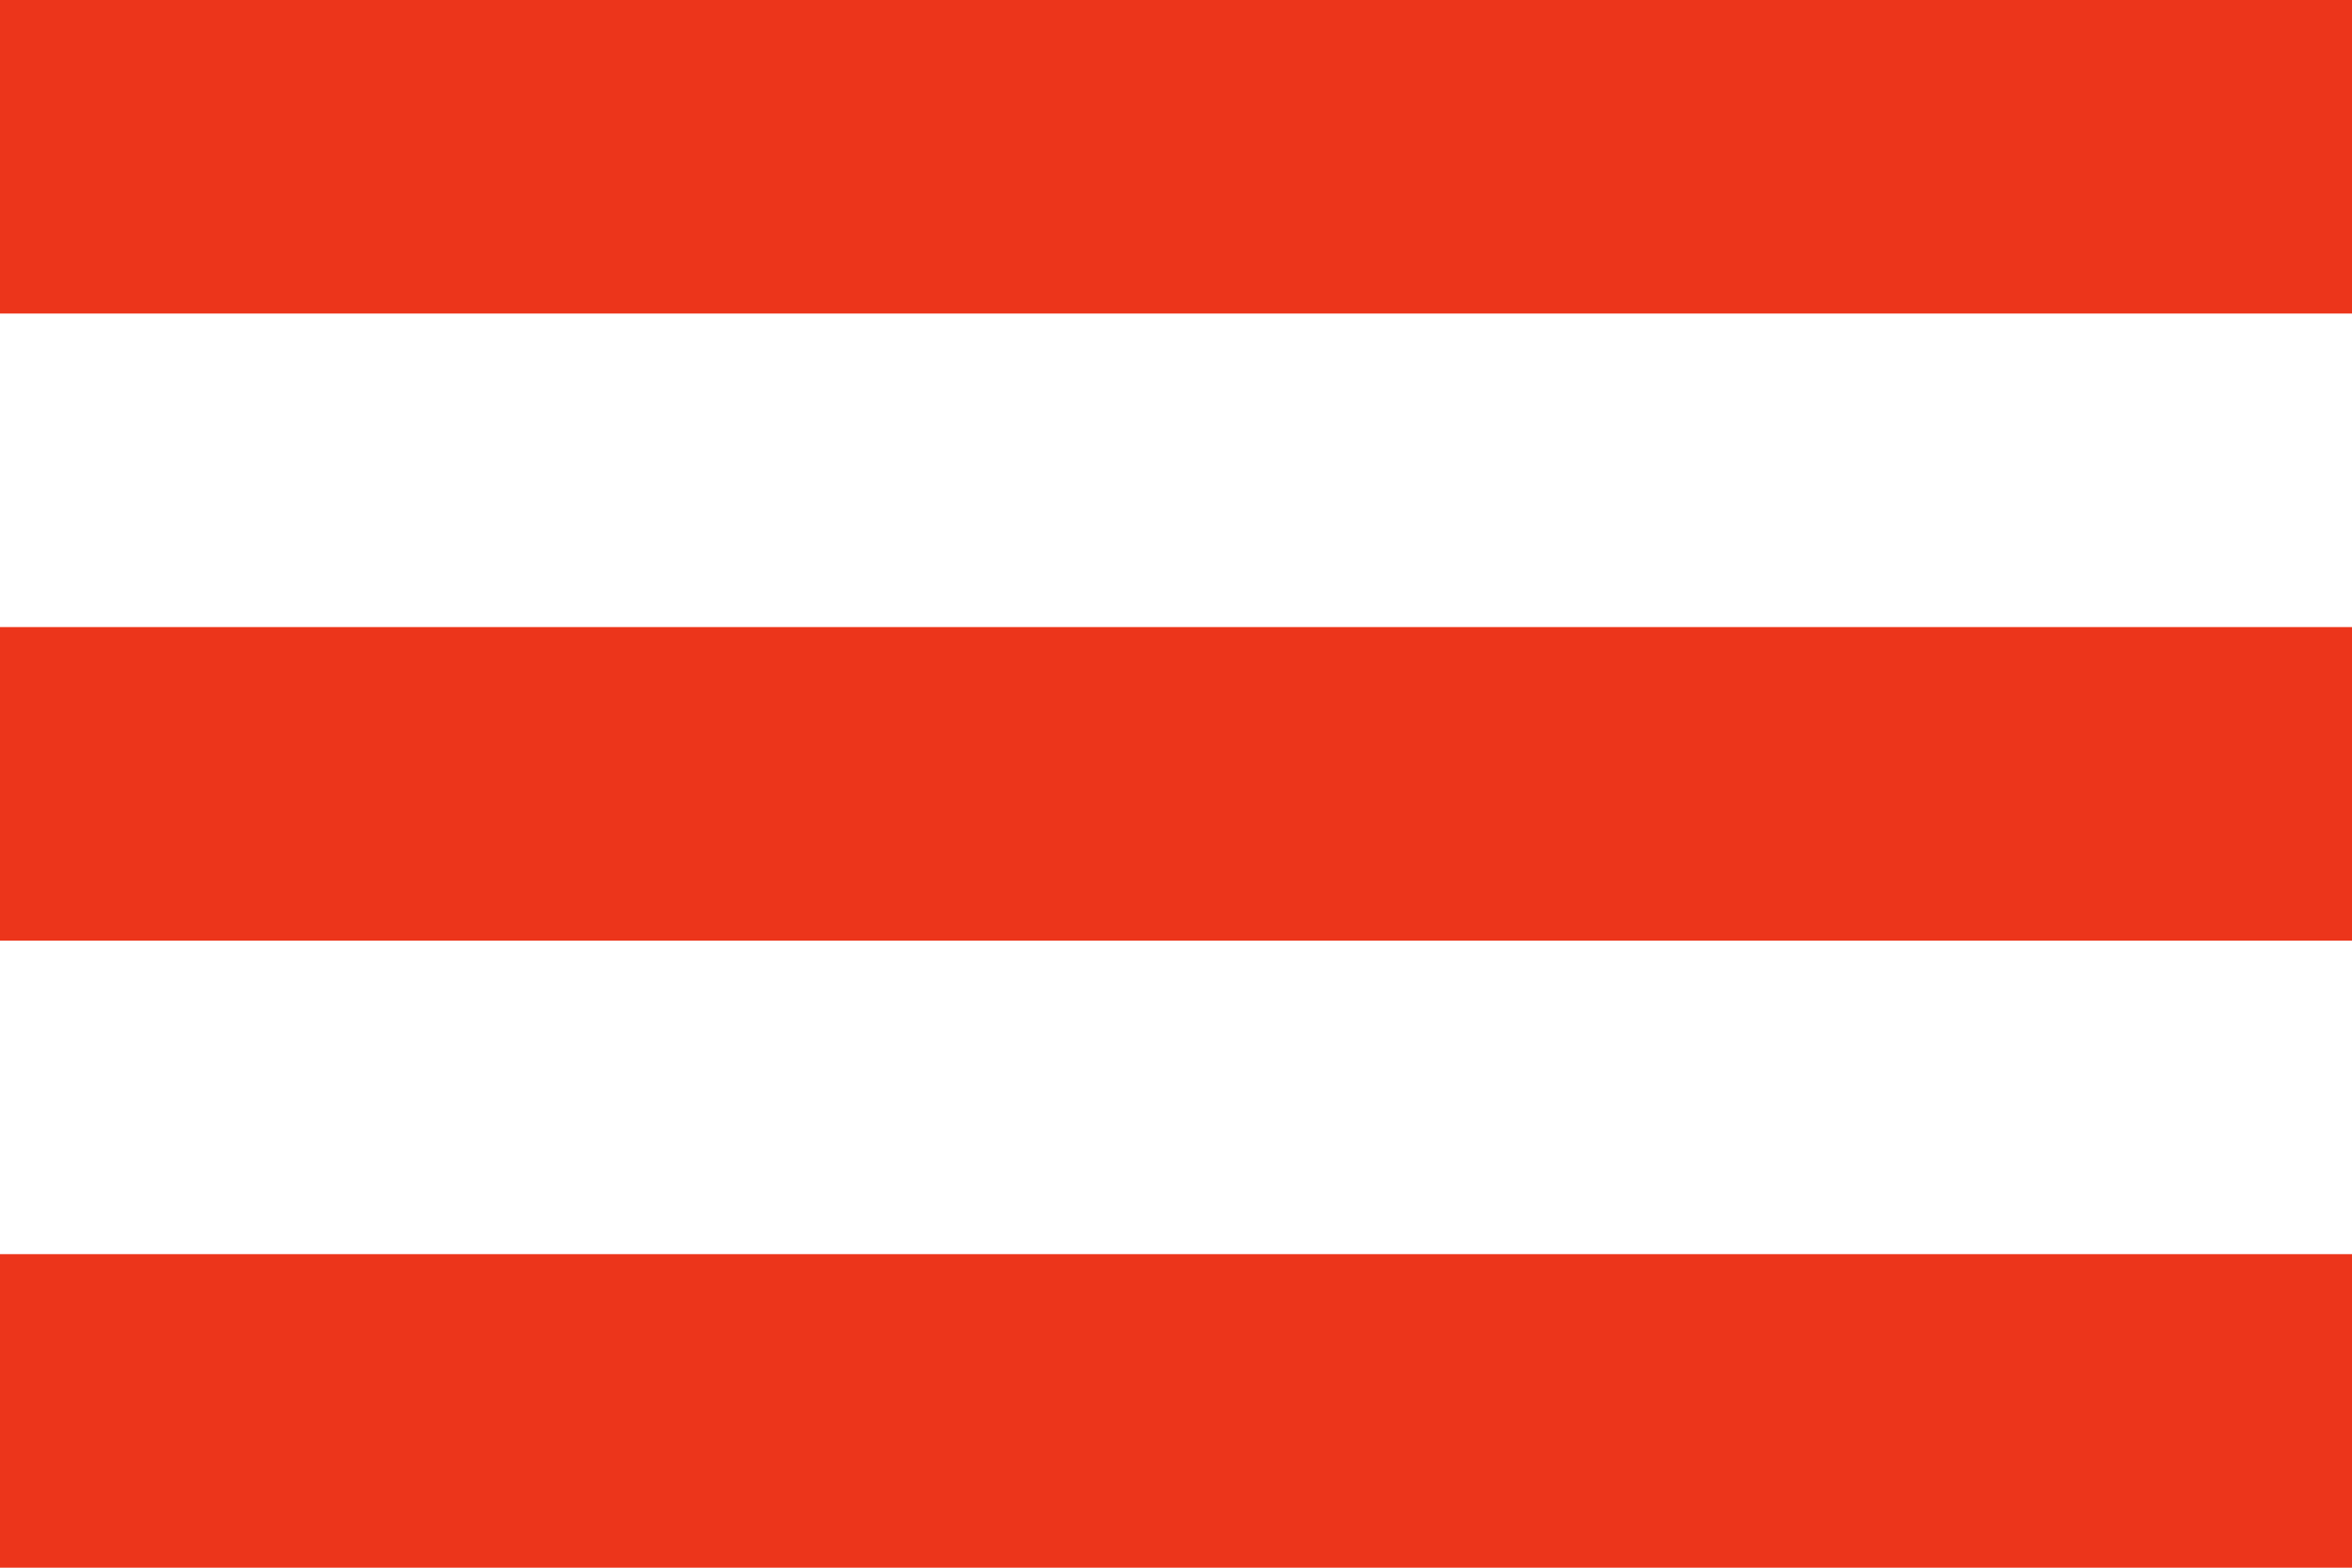
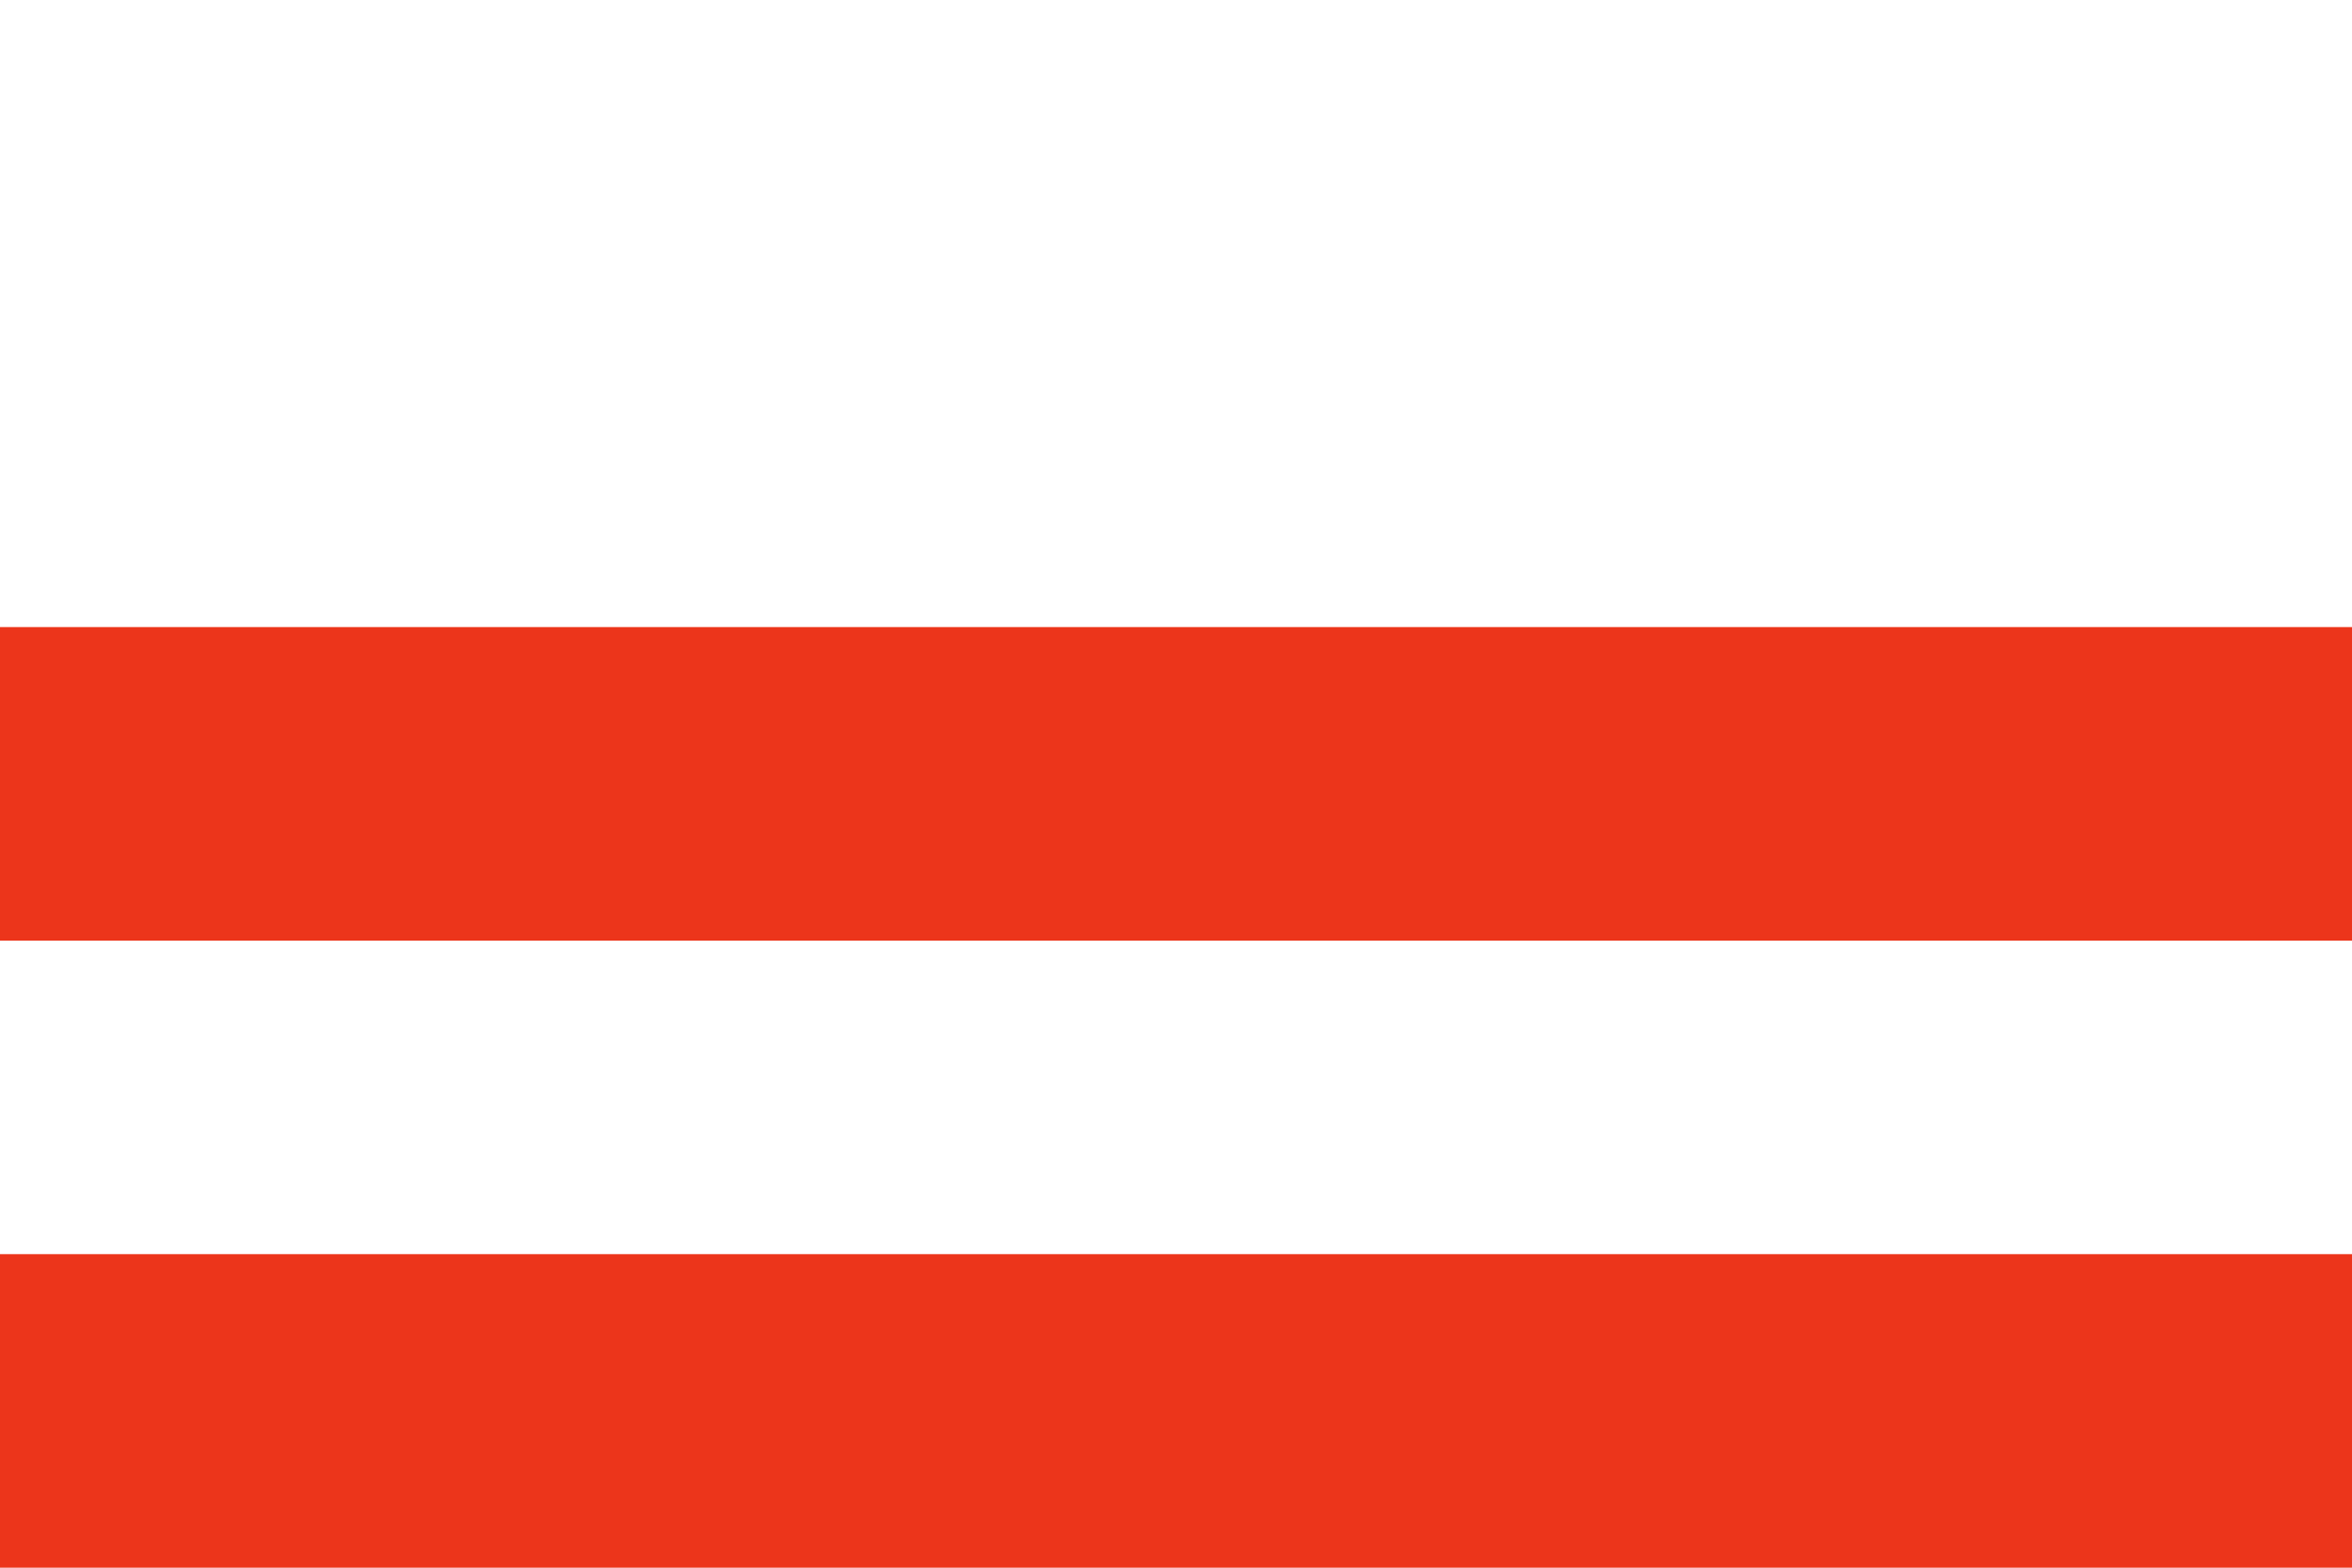
<svg xmlns="http://www.w3.org/2000/svg" width="15" height="10" viewBox="0 0 15 10" fill="none">
-   <rect width="15" height="2" fill="#EC351B" />
  <rect y="4" width="15" height="2" fill="#EC351B" />
  <rect y="8" width="15" height="2" fill="#EC351B" />
</svg>